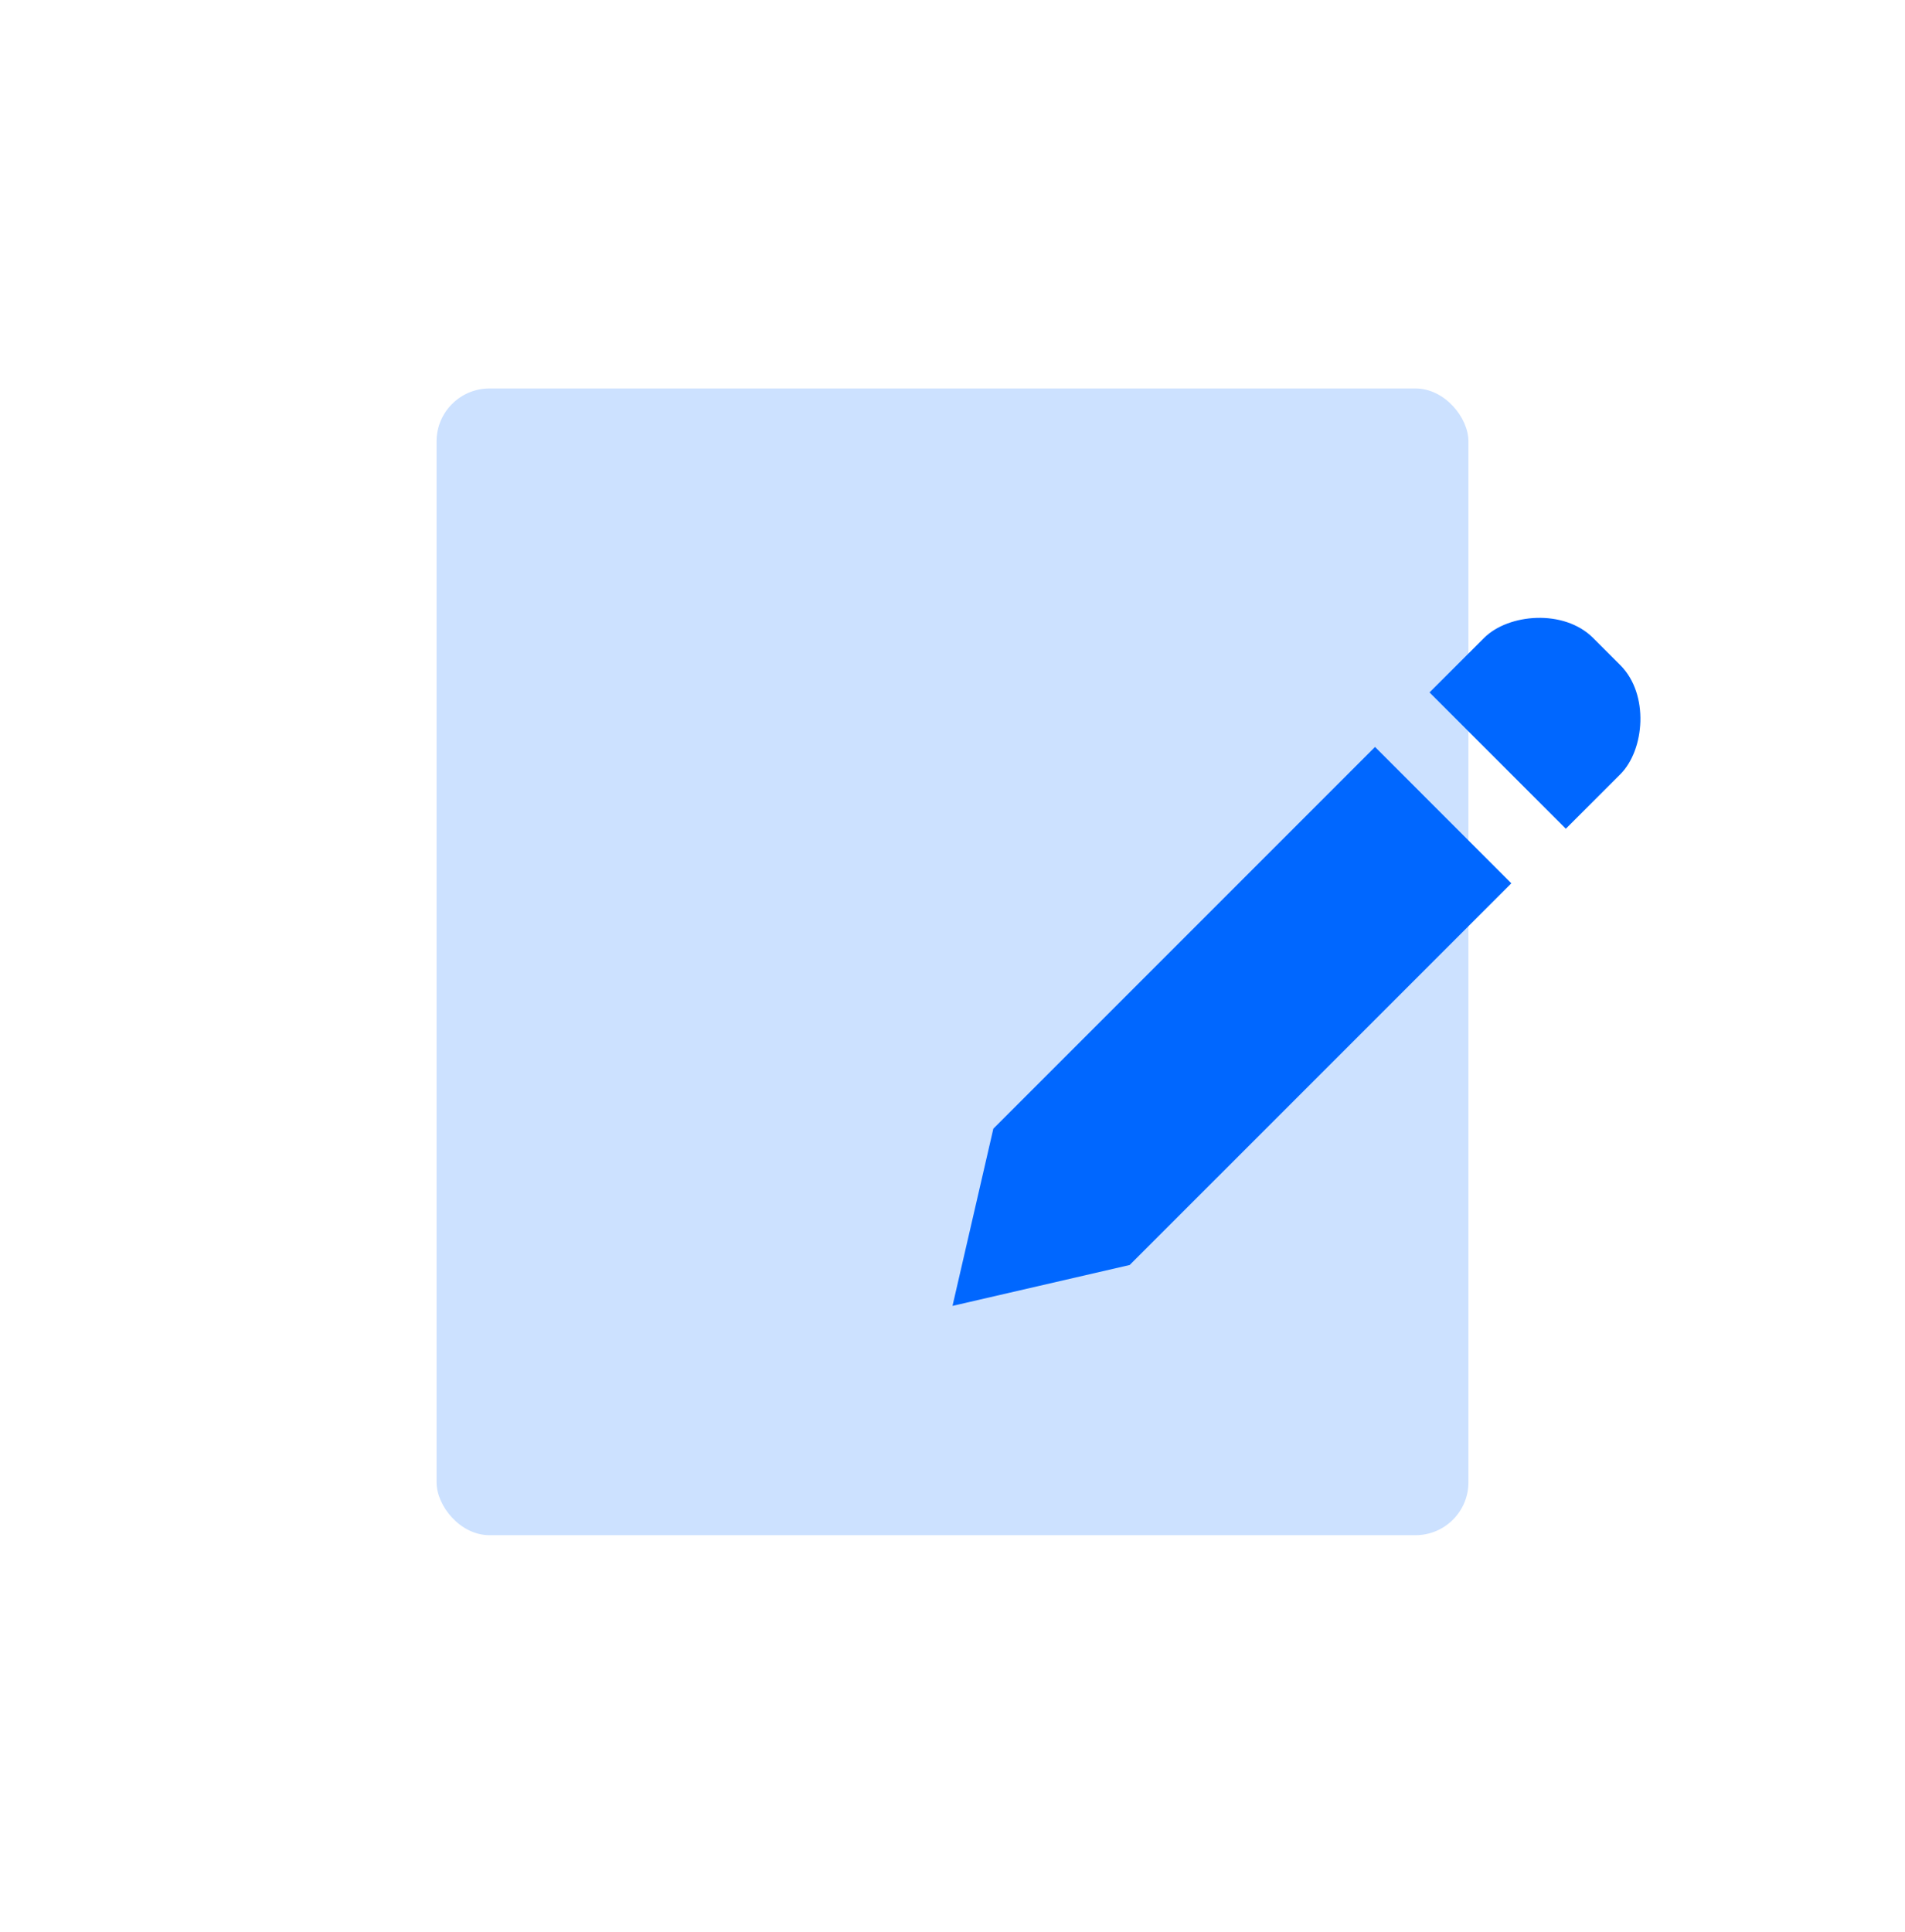
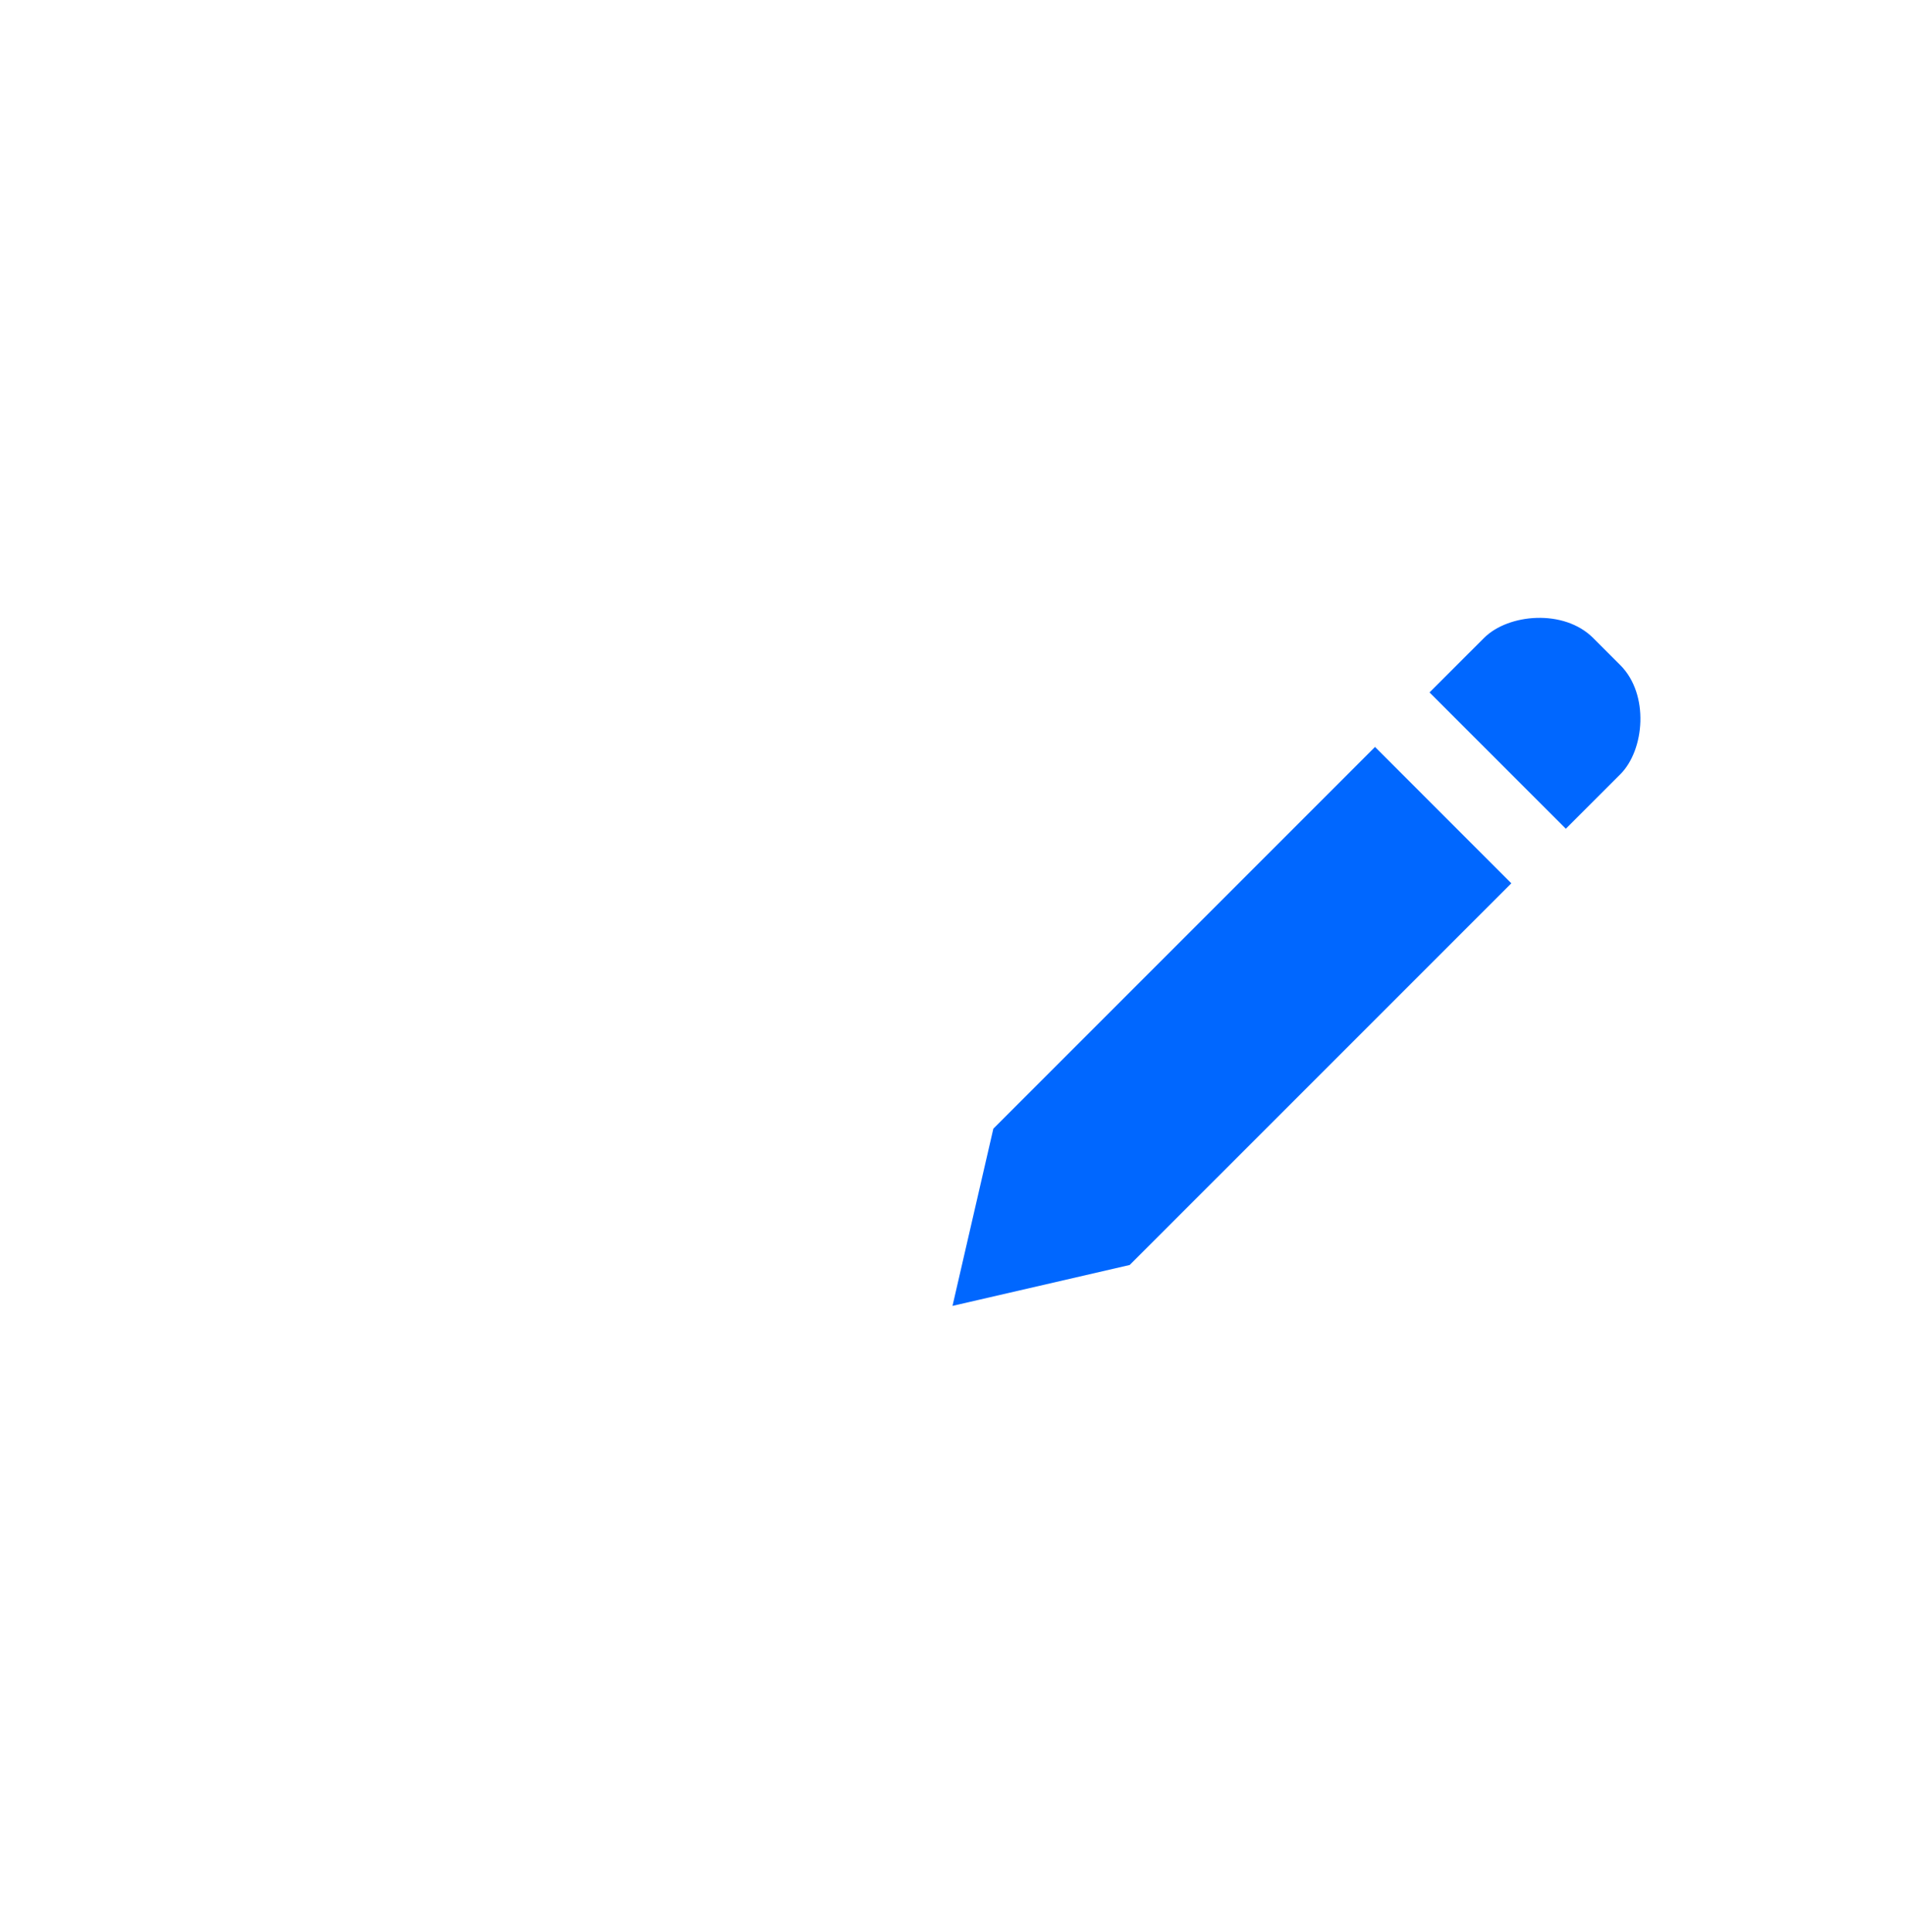
<svg xmlns="http://www.w3.org/2000/svg" width="72" height="73" viewBox="0 0 72 73" fill="none">
-   <rect x="16.5" y="14.68" width="39" height="43.333" rx="2" fill="#CCE1FF" />
-   <path d="M59.181 31.317L54.029 26.166L56.091 24.106C57.009 23.188 59.111 23.006 60.211 24.106L61.241 25.136C62.341 26.236 62.161 28.339 61.241 29.258L59.181 31.317ZM57.121 33.379L42.696 47.803L36 49.348L37.544 42.651L51.969 28.226L57.121 33.379Z" fill="#0067FF" />
+   <path d="M59.181 31.317L54.029 26.166L56.091 24.106C57.009 23.188 59.111 23.006 60.211 24.106L61.241 25.136C62.341 26.236 62.161 28.339 61.241 29.258L59.181 31.317ZM57.121 33.379L42.696 47.803L36 49.348L37.544 42.651L51.969 28.226Z" fill="#0067FF" />
</svg>